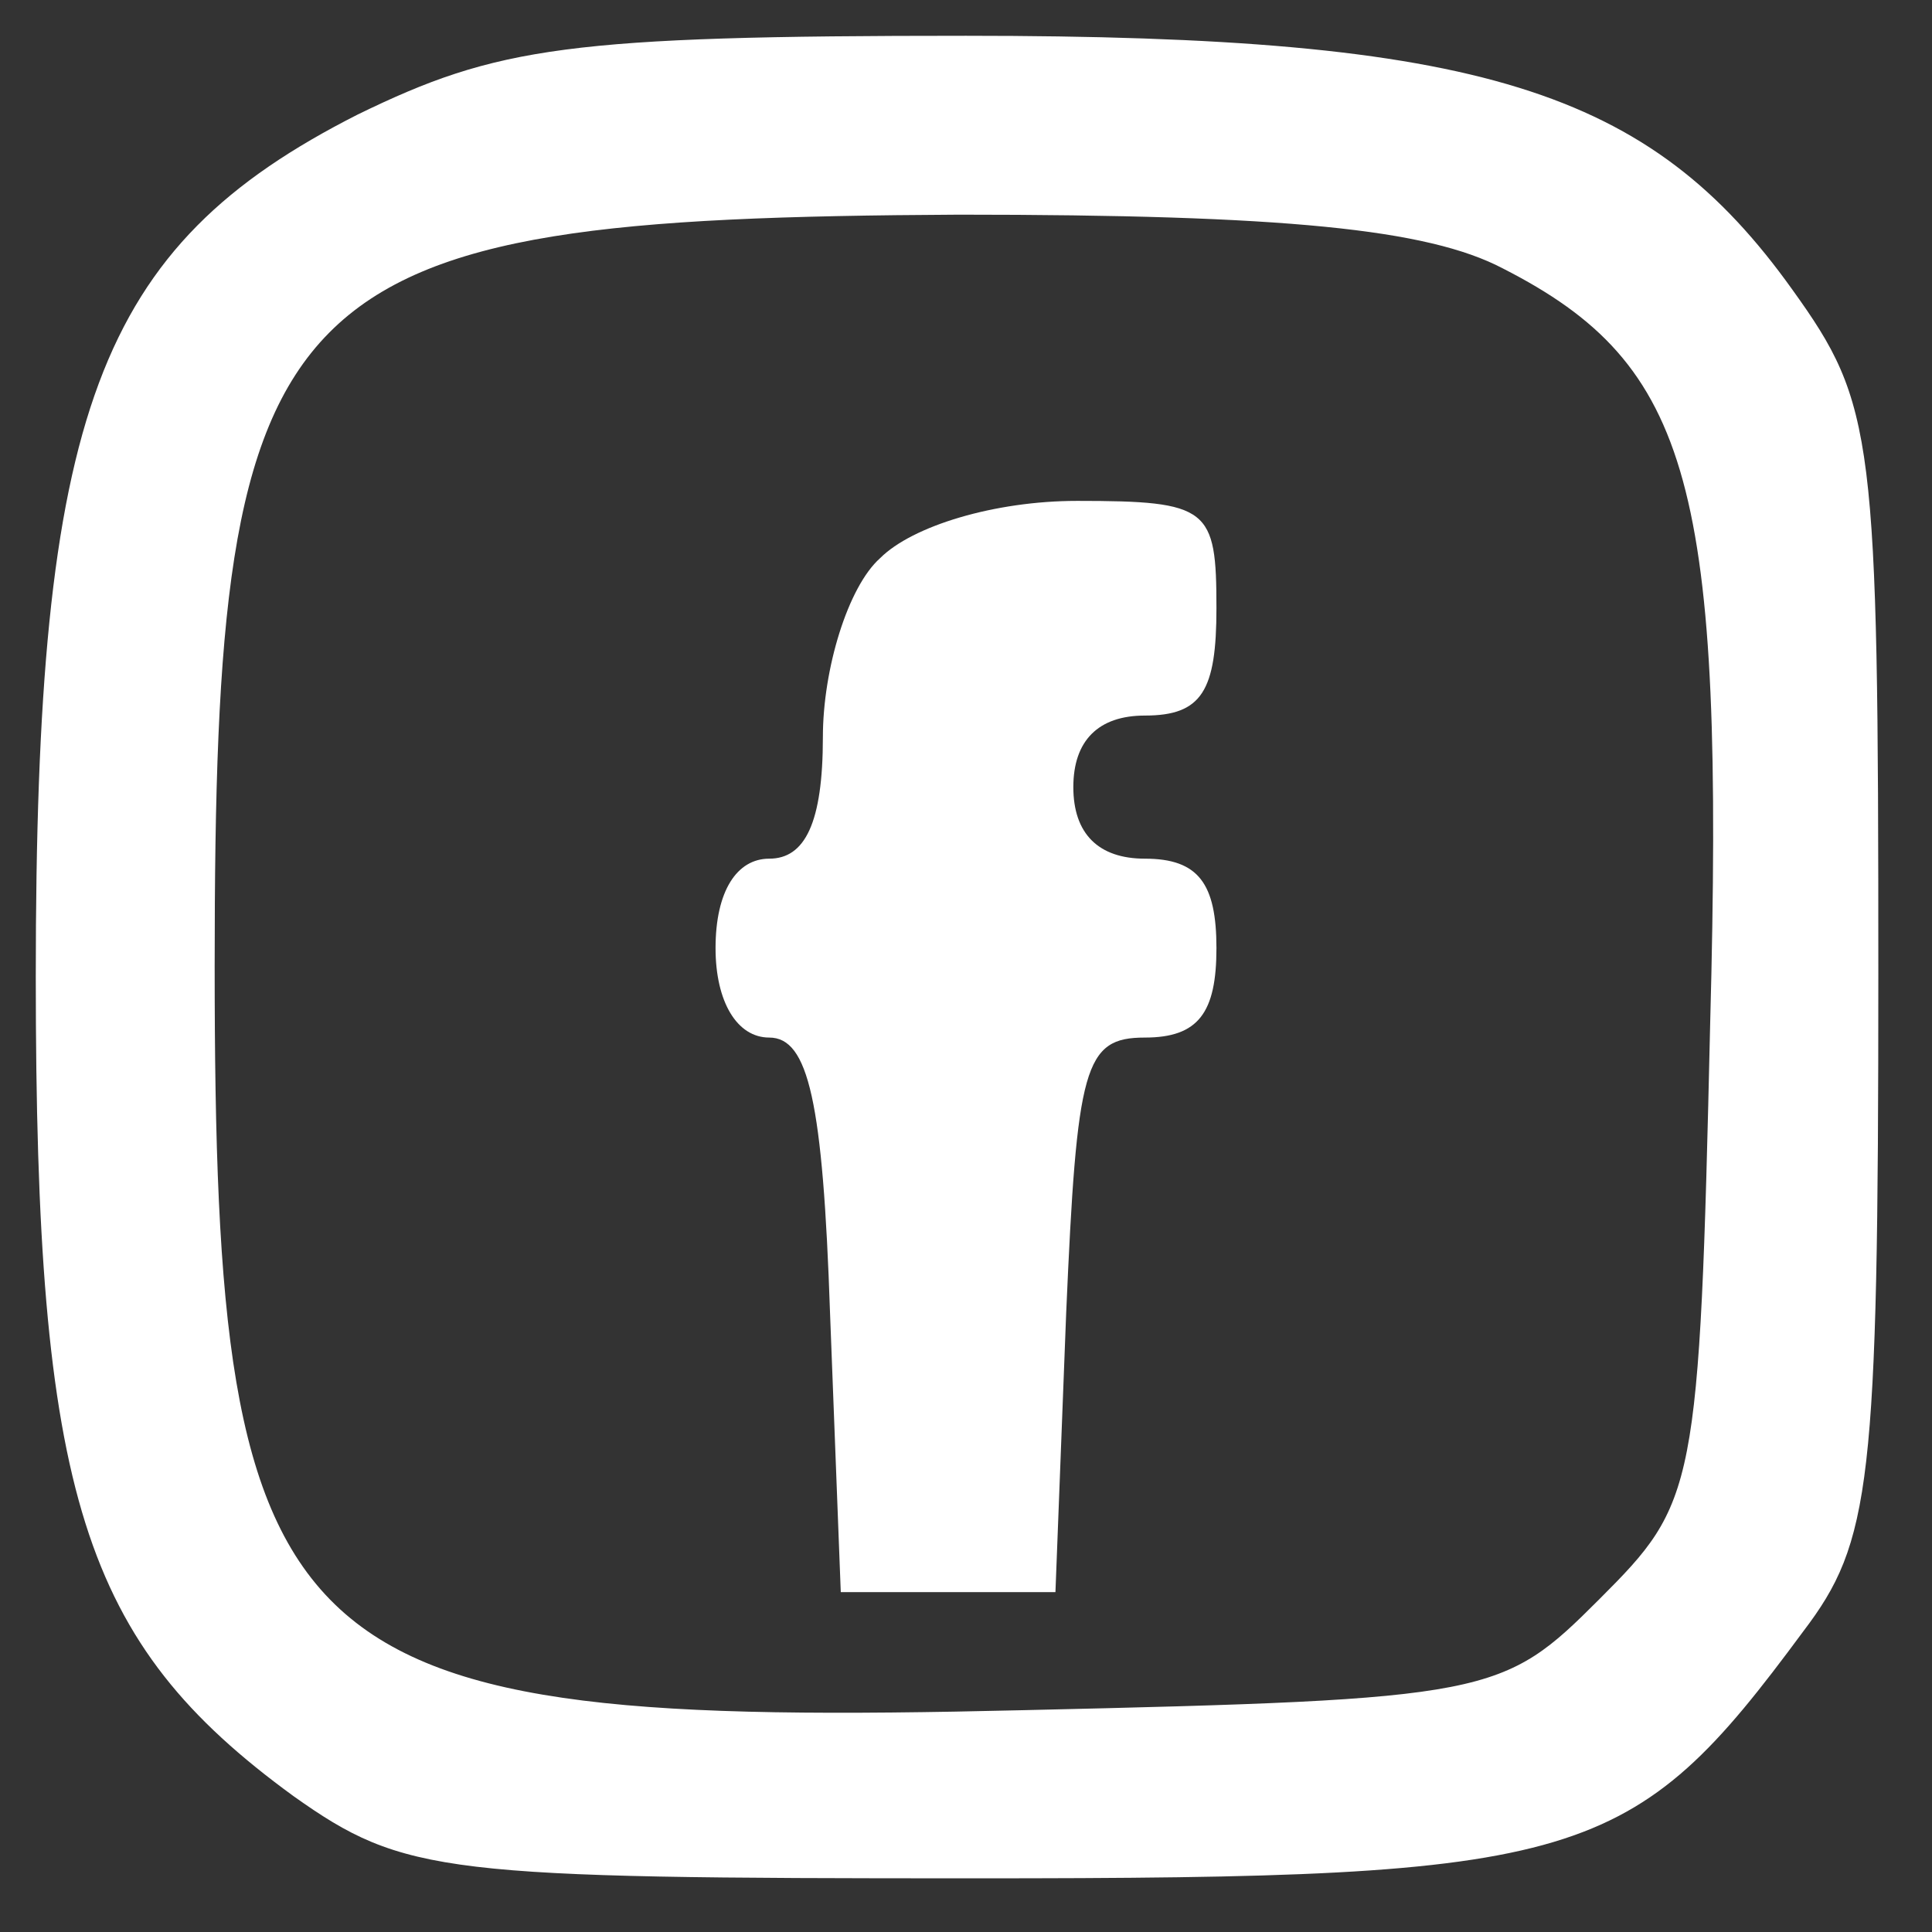
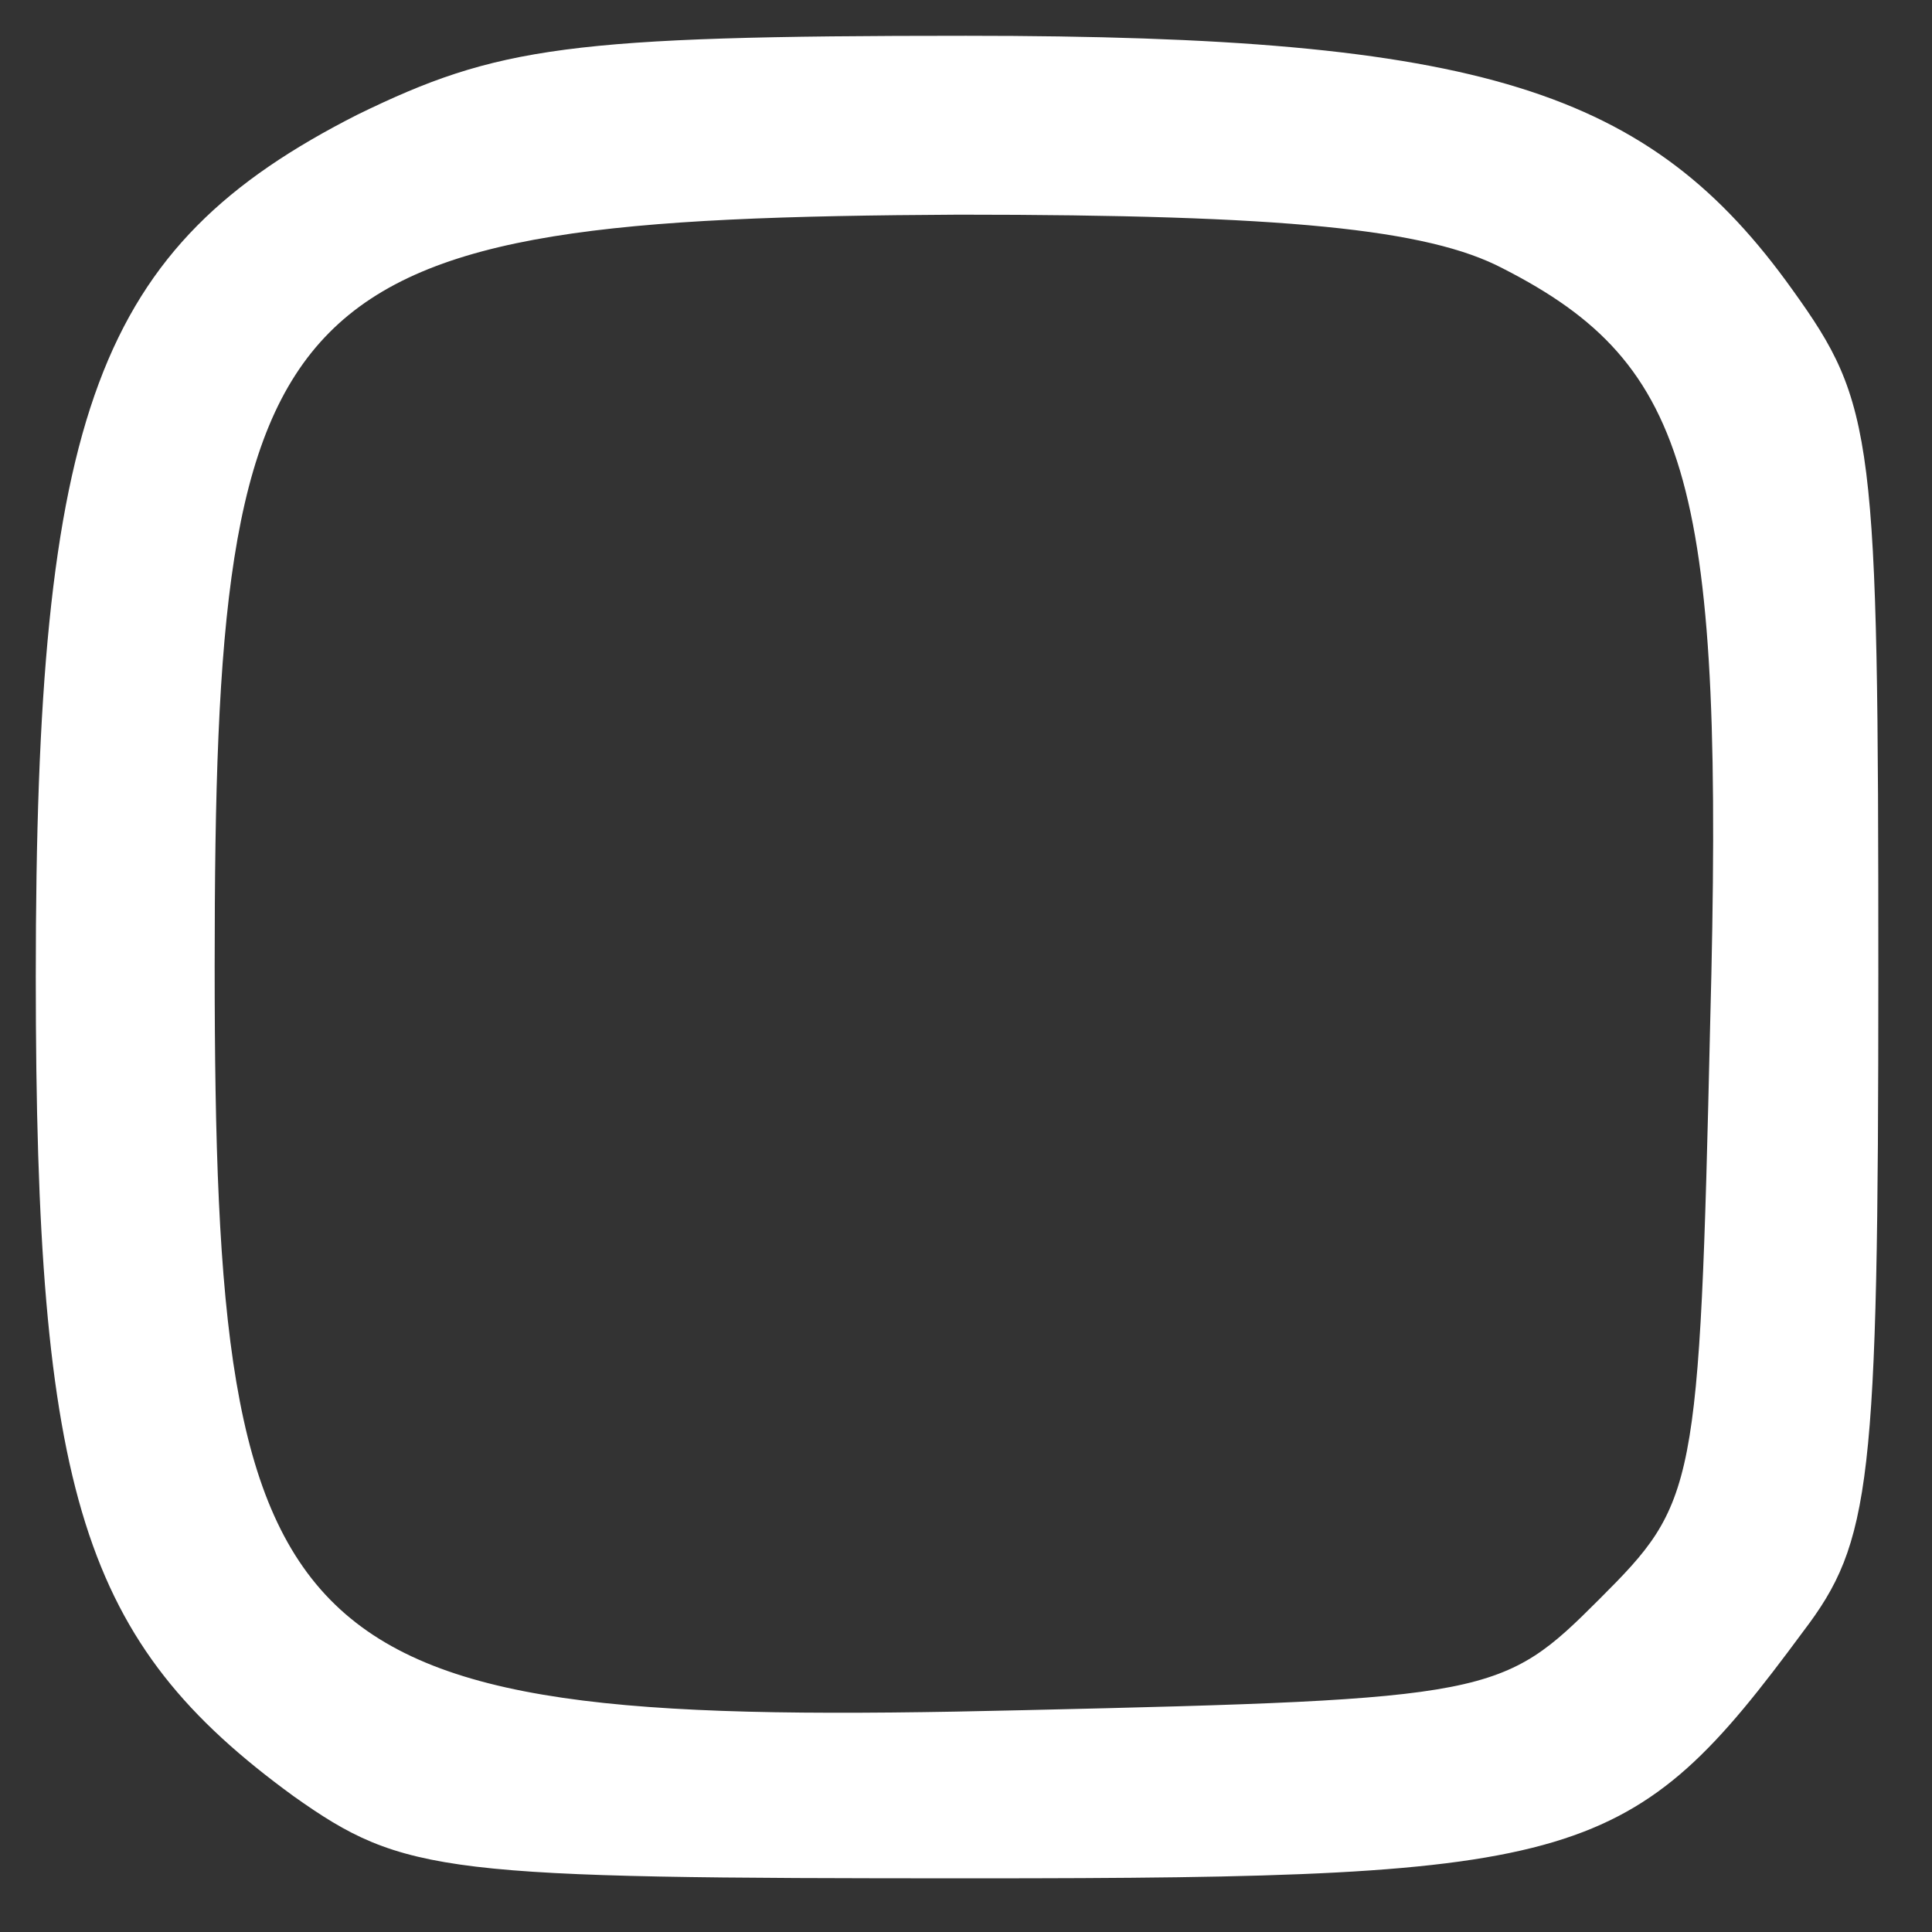
<svg xmlns="http://www.w3.org/2000/svg" version="1.2" viewBox="0 0 54 54" width="54" height="54">
  <rect x="0" y="0" width="54" height="54" fill="#333333" stroke="none" />
  <style>.a{fill:#fff}</style>
  <path fill-rule="evenodd" class="a" d="m27 1c14.4 0 19.1 1.5 23.1 7.1 2.3 3.2 2.4 4.1 2.4 19.1 0 14.3-0.2 15.9-2.1 18.4-4.8 6.5-6.1 6.9-23.2 6.9-14.8 0-15.9-0.1-19-2.3-5.9-4.3-7.2-8.4-7.2-22.9 0-15.8 1.7-20.4 9-24.1 3.9-1.9 5.9-2.2 17-2.2zm-0.2 5c-19.2 0.1-20.8 1.7-20.8 21 0 19.7 1.8 21.3 22.6 20.8 13.1-0.3 13.4-0.4 16.1-3.1 2.7-2.7 2.8-3 3.1-16.1 0.4-15-0.5-18.4-5.8-21.1-2.1-1.1-6.1-1.5-15.2-1.5z" />
-   <path class="a" d="m30.1 14c3.7 0 3.9 0.2 3.9 3 0 2.3-0.4 3-2 3-1.3 0-2 0.7-2 2 0 1.3 0.7 2 2 2 1.5 0 2 0.7 2 2.5 0 1.8-0.5 2.5-2 2.5-1.7 0-1.9 0.8-2.2 7.7l-0.3 7.8h-3-3l-0.3-7.8c-0.2-5.9-0.6-7.7-1.7-7.7-0.9 0-1.5-1-1.5-2.5 0-1.6 0.6-2.5 1.5-2.5 1 0 1.5-1 1.5-3.4 0-1.9 0.7-4.2 1.6-5 0.9-0.9 3.2-1.6 5.5-1.6z" />
</svg>